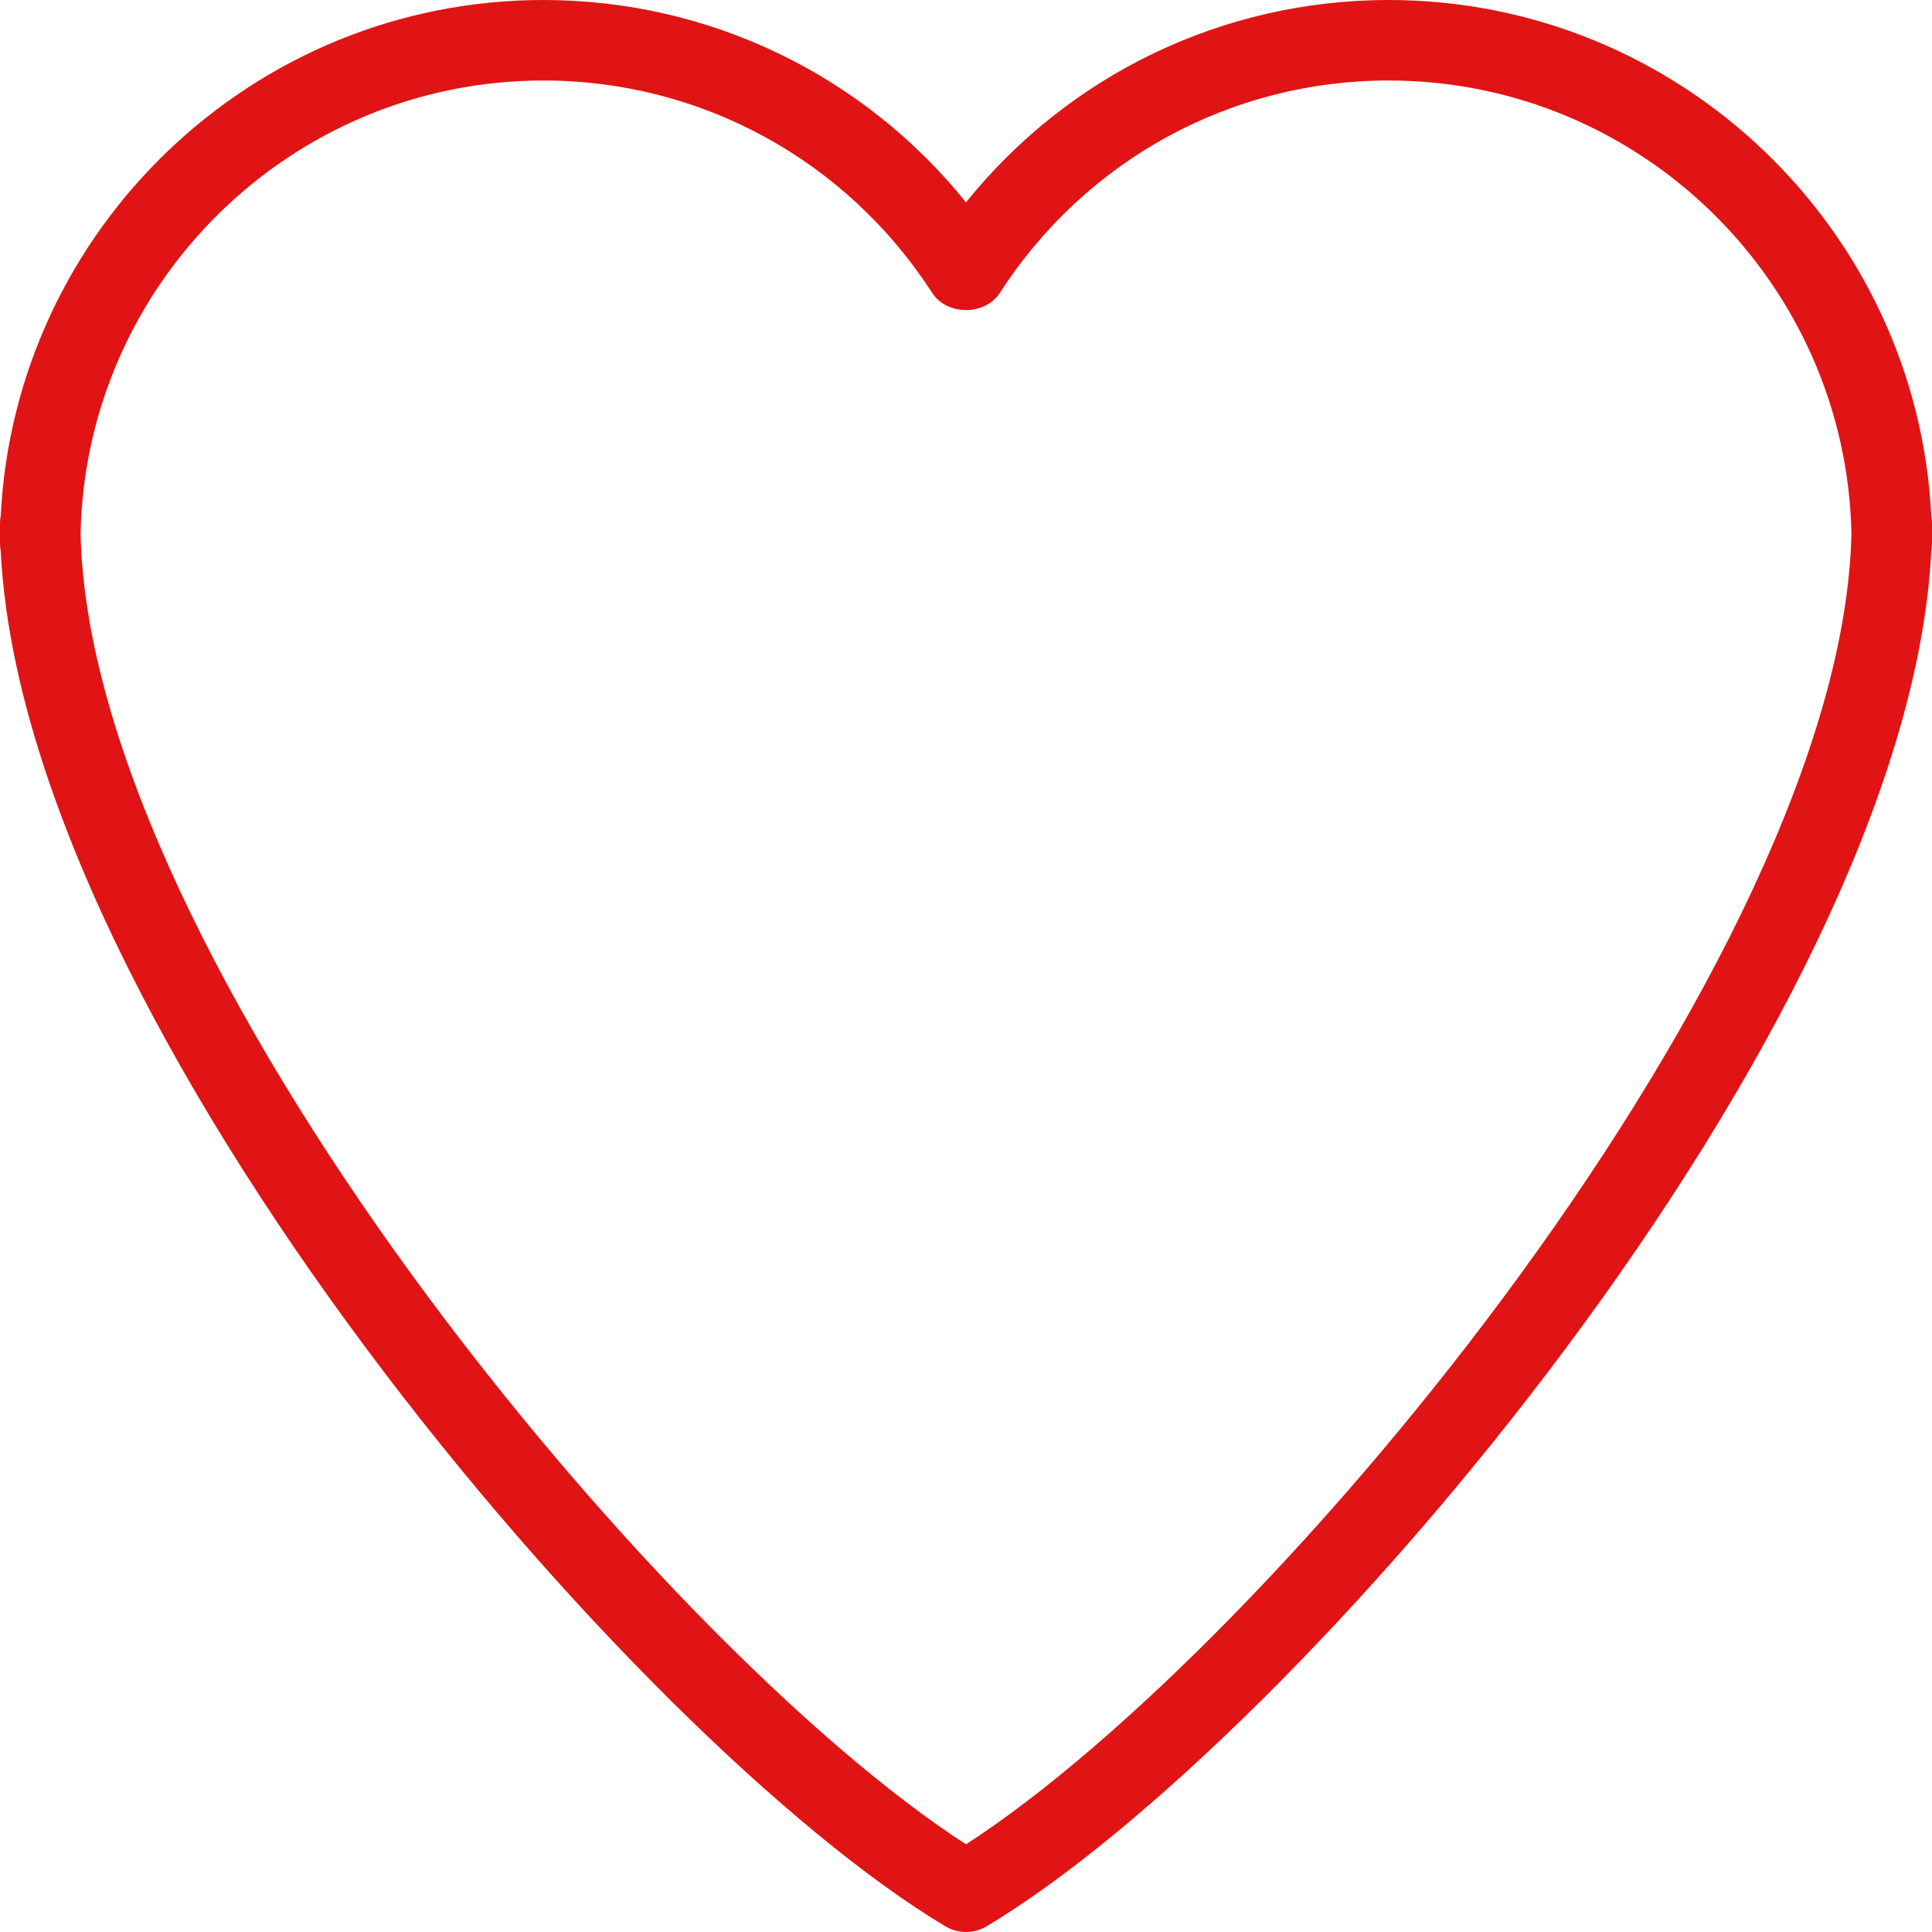
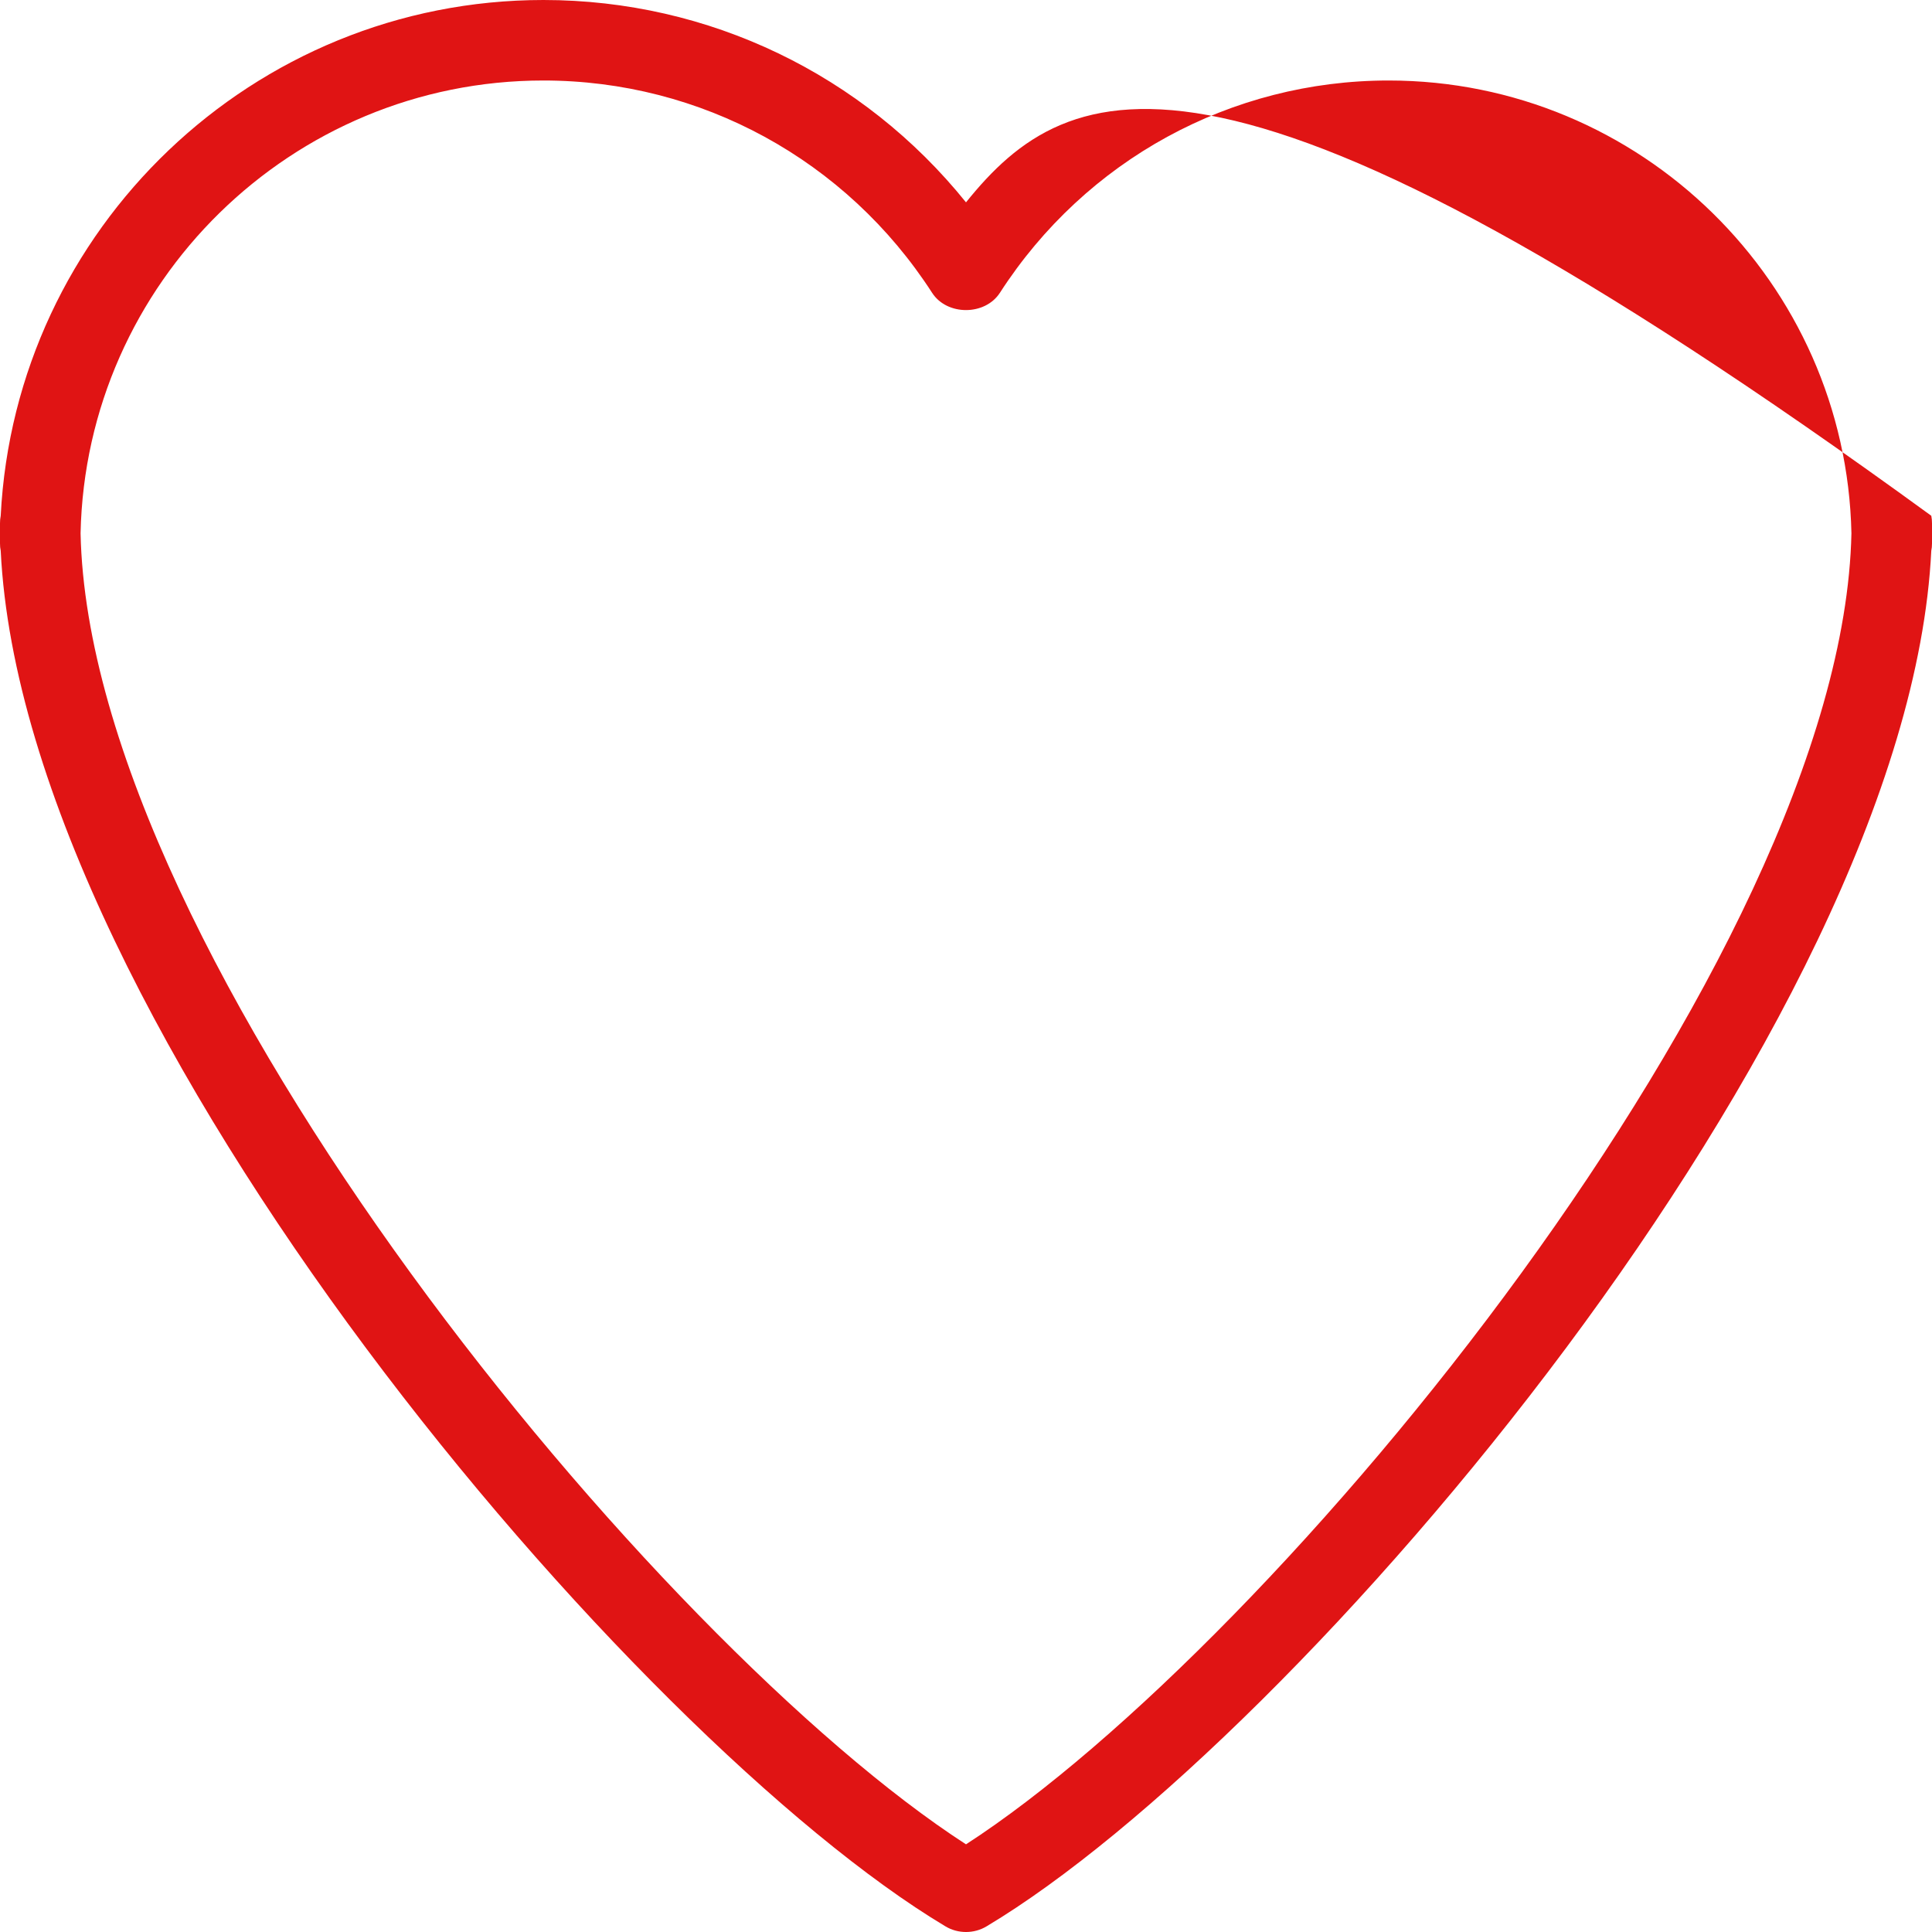
<svg xmlns="http://www.w3.org/2000/svg" width="27" height="27" viewBox="0 0 27 27" fill="none">
-   <path d="M26.99 7.208C26.79 3.2 23.464 0 19.406 0C17.09 0 14.935 1.044 13.5 2.828C12.063 1.044 9.909 0 7.594 0C3.536 0 0.212 3.2 0.01 7.208C0.003 7.242 0 7.277 0 7.313V7.594C0 7.63 0.003 7.665 0.01 7.697C0.335 14.352 8.889 24.336 13.211 26.92C13.3 26.974 13.4 27 13.5 27C13.6 27 13.7 26.974 13.789 26.92C18.11 24.336 26.665 14.352 26.99 7.697C26.997 7.665 27 7.63 27 7.594V7.313C27 7.277 26.997 7.243 26.99 7.208ZM13.5 25.775C9.179 22.979 1.251 13.391 1.126 7.453C1.2 3.951 4.074 1.125 7.594 1.125C9.795 1.125 11.827 2.234 13.027 4.093C13.235 4.414 13.765 4.413 13.973 4.093C15.172 2.234 17.203 1.125 19.406 1.125C22.926 1.125 25.8 3.951 25.874 7.453C25.749 13.391 17.821 22.979 13.5 25.775Z" fill="#E01414" />
+   <path d="M26.99 7.208C17.09 0 14.935 1.044 13.5 2.828C12.063 1.044 9.909 0 7.594 0C3.536 0 0.212 3.2 0.01 7.208C0.003 7.242 0 7.277 0 7.313V7.594C0 7.63 0.003 7.665 0.01 7.697C0.335 14.352 8.889 24.336 13.211 26.92C13.3 26.974 13.4 27 13.5 27C13.6 27 13.7 26.974 13.789 26.92C18.11 24.336 26.665 14.352 26.99 7.697C26.997 7.665 27 7.63 27 7.594V7.313C27 7.277 26.997 7.243 26.99 7.208ZM13.5 25.775C9.179 22.979 1.251 13.391 1.126 7.453C1.2 3.951 4.074 1.125 7.594 1.125C9.795 1.125 11.827 2.234 13.027 4.093C13.235 4.414 13.765 4.413 13.973 4.093C15.172 2.234 17.203 1.125 19.406 1.125C22.926 1.125 25.8 3.951 25.874 7.453C25.749 13.391 17.821 22.979 13.5 25.775Z" fill="#E01414" />
</svg>